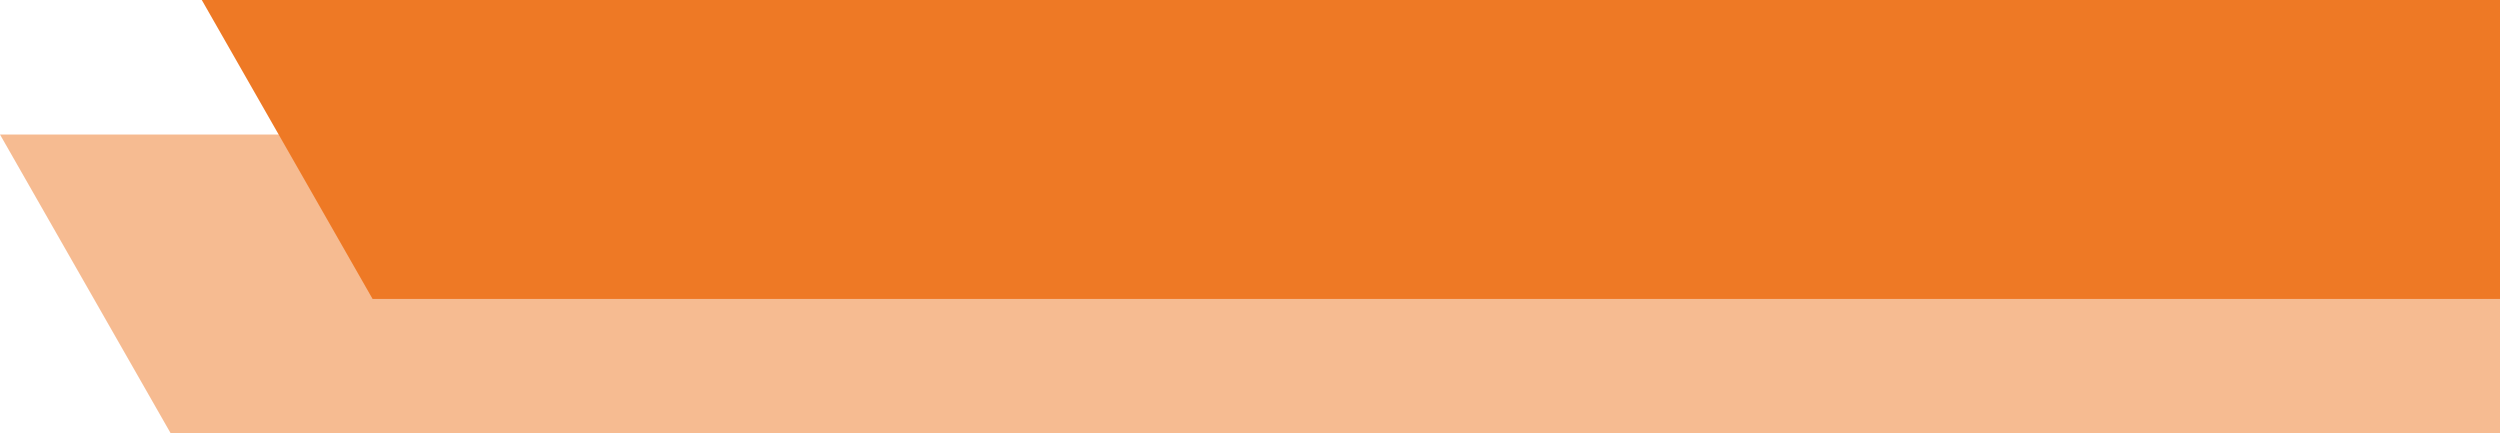
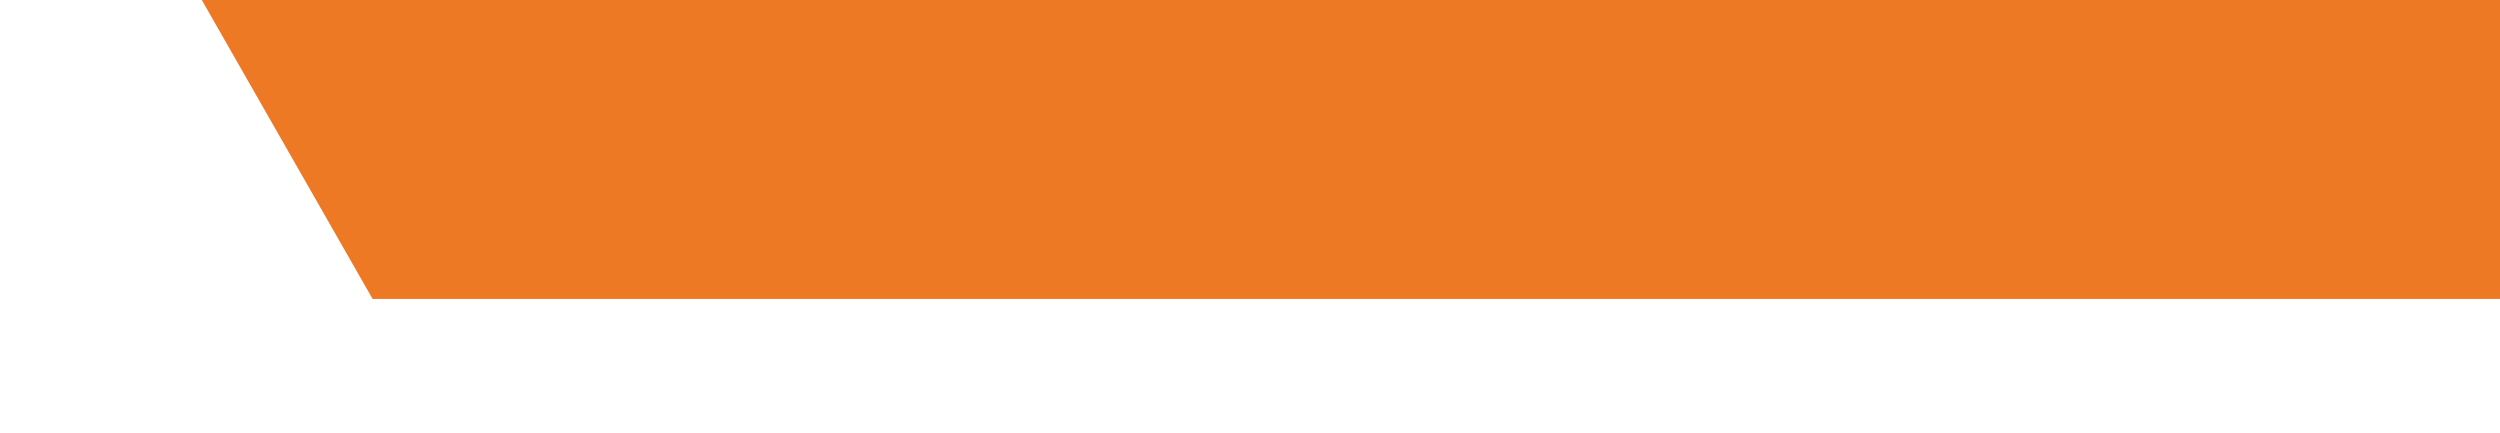
<svg xmlns="http://www.w3.org/2000/svg" width="669" height="116" viewBox="0 0 669 116" fill="none">
-   <path opacity="0.5" d="M0 36H722.794L768.5 116H45.706L0 36Z" fill="#EE7925" />
  <path d="M54 0H776.794L822.5 80H99.706L54 0Z" fill="#EE7925" />
</svg>